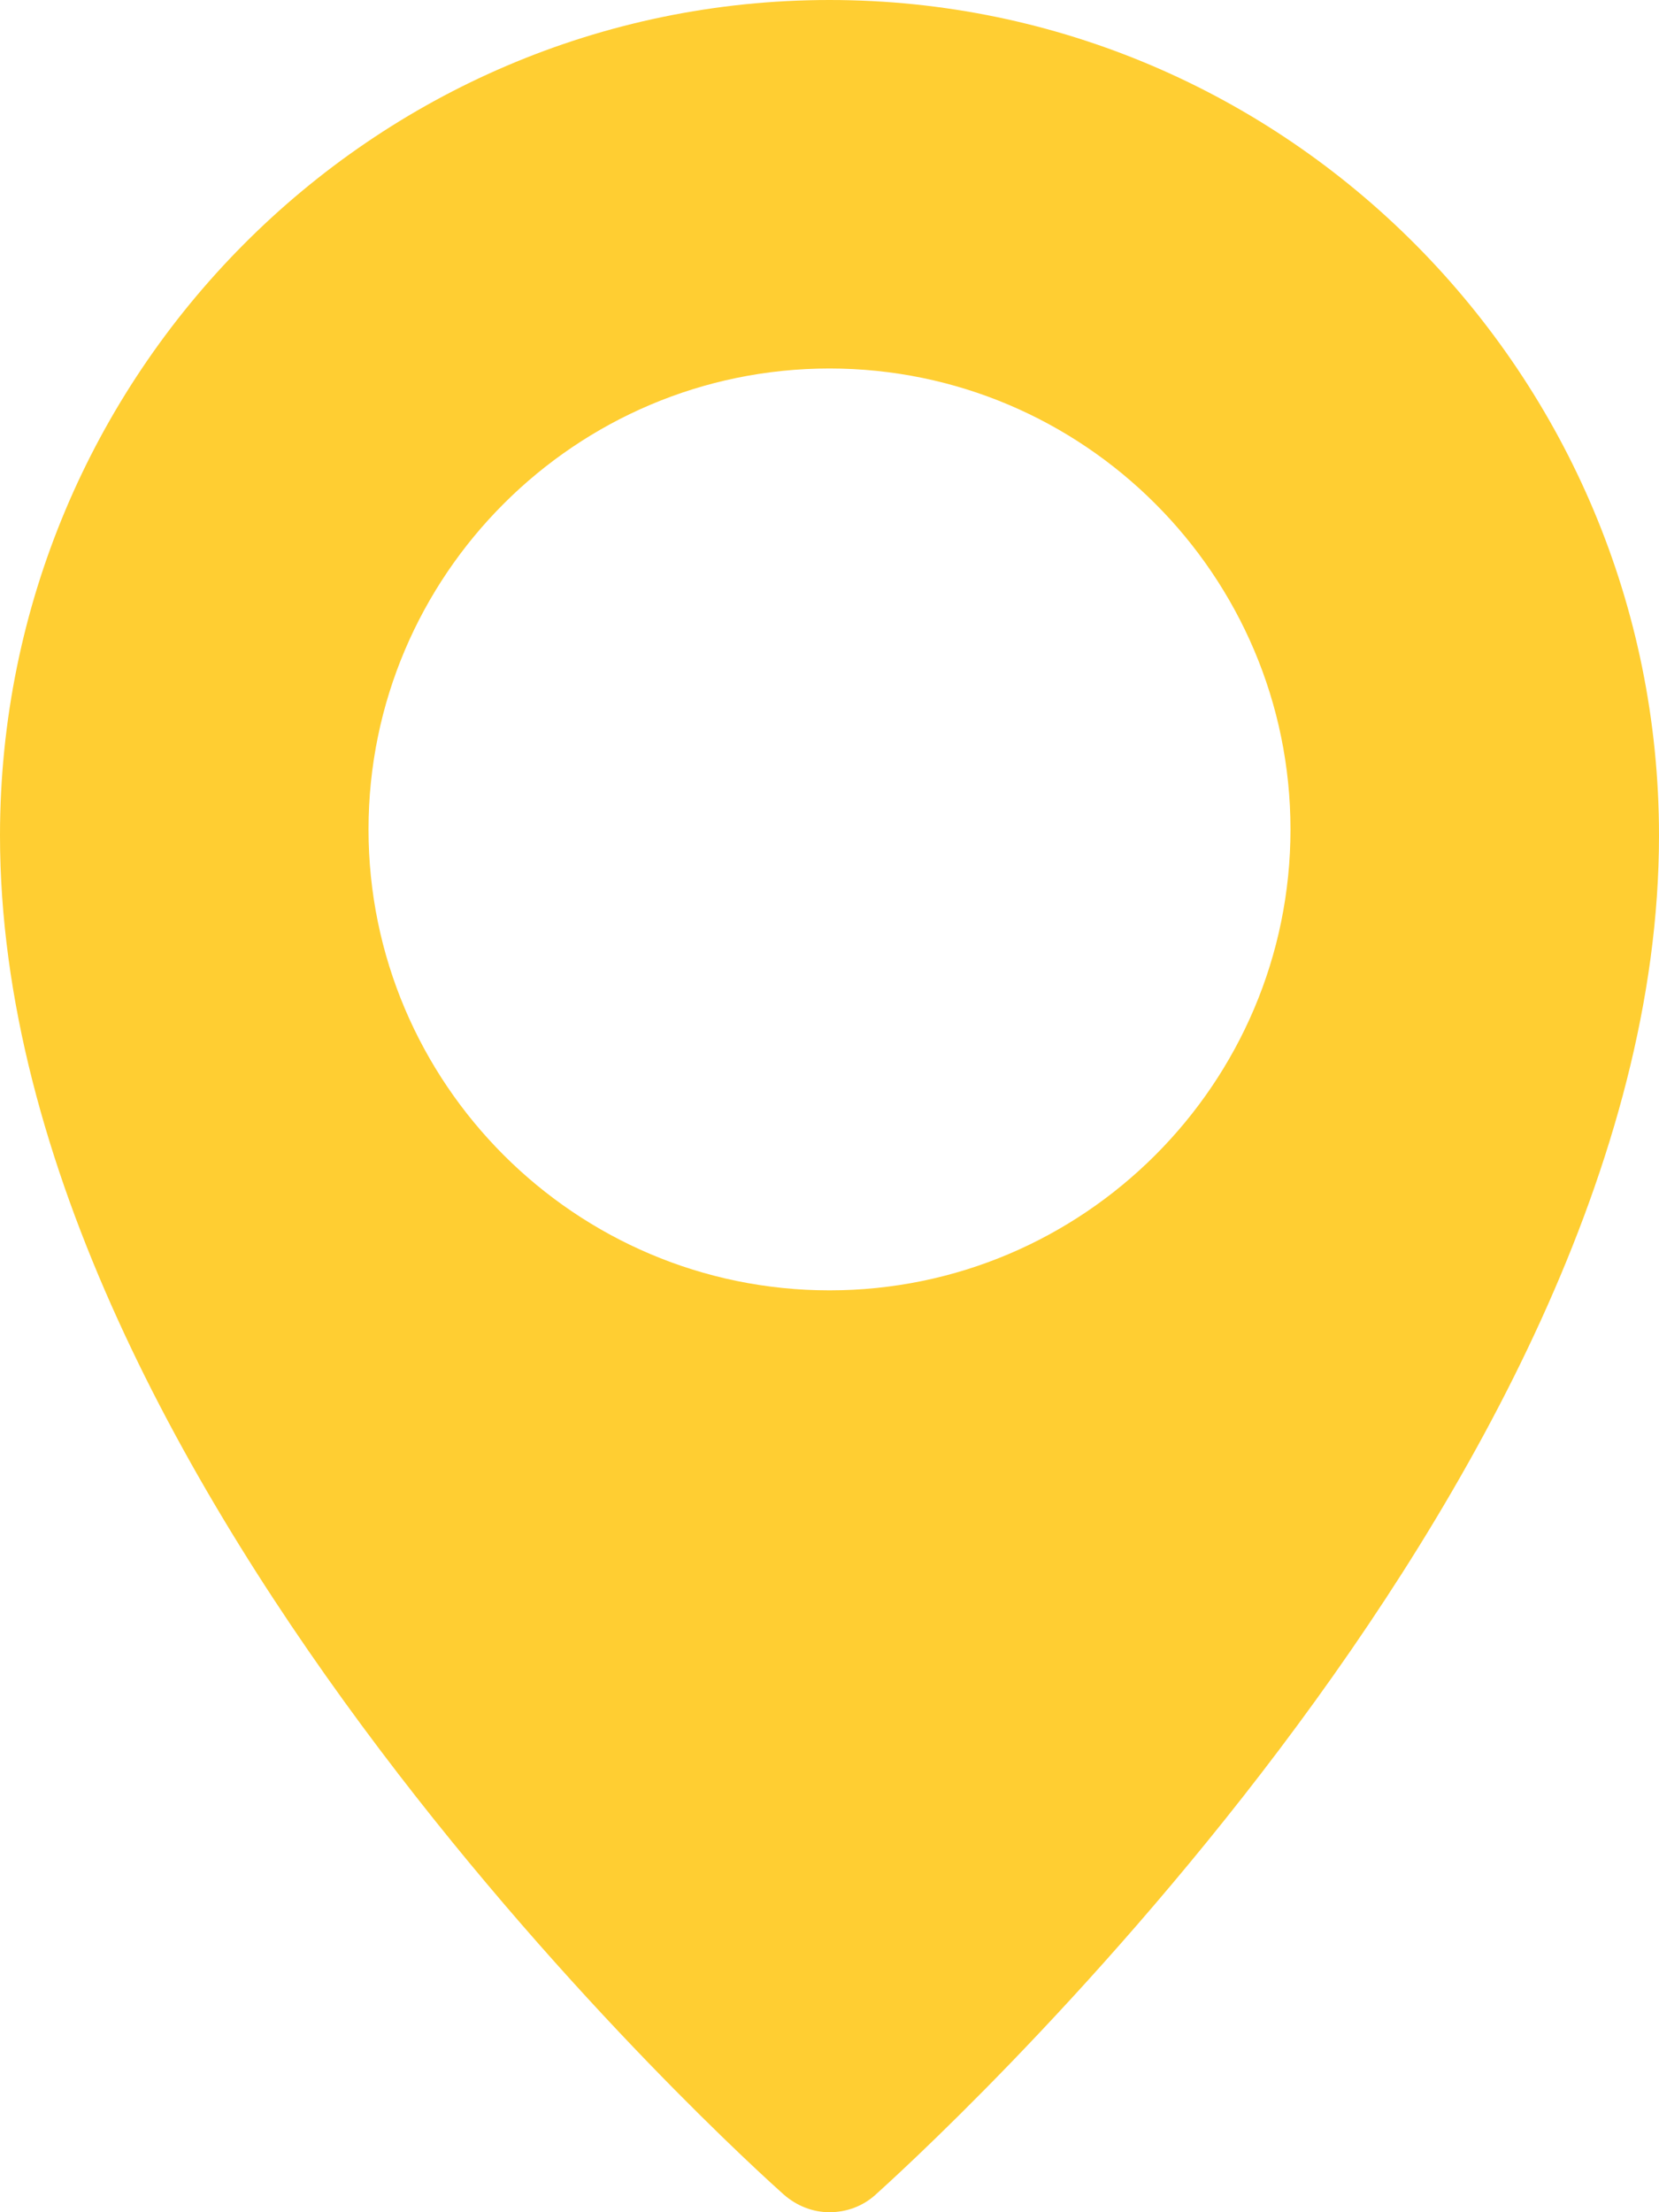
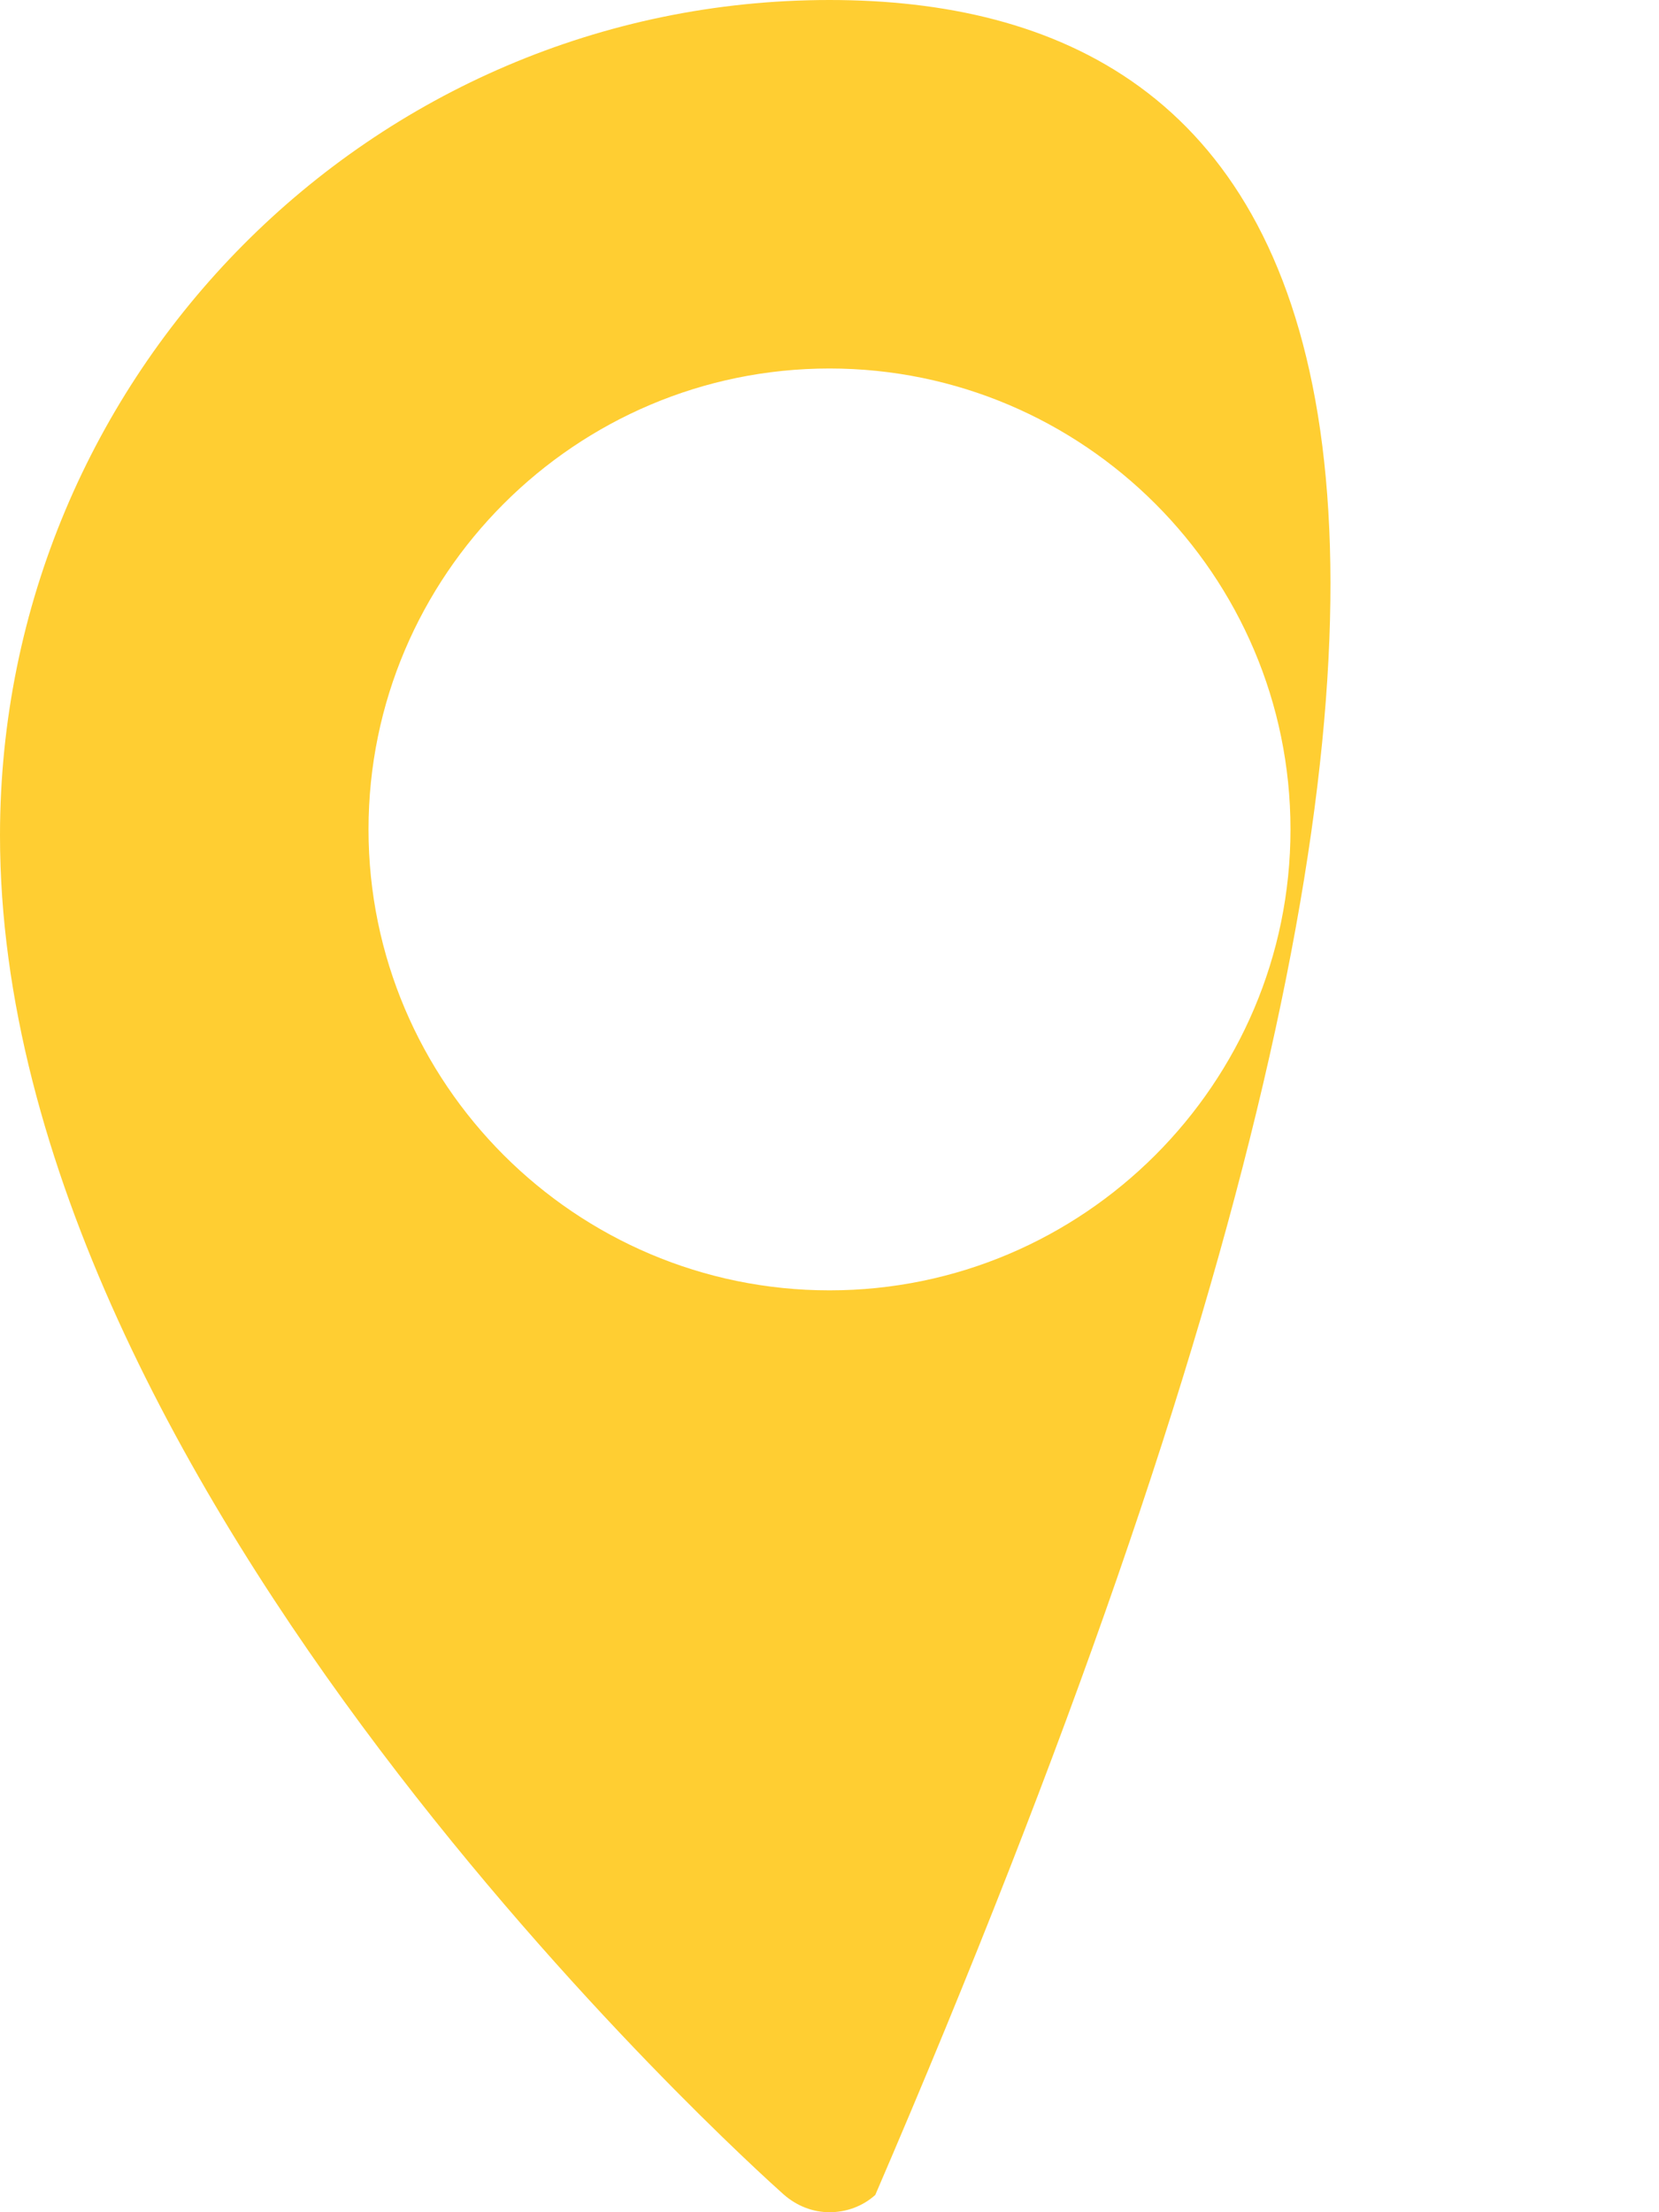
<svg xmlns="http://www.w3.org/2000/svg" width="105" height="140" viewBox="0 0 105 140" fill="none">
-   <path d="M52.5 0C23.543 0 0 23.702 0 52.873C0 94.29 47.578 137.075 49.602 138.879C50.449 139.617 51.461 140 52.5 140C53.539 140 54.578 139.645 55.398 138.906C57.422 137.075 105 94.29 105 52.873C105 23.702 81.457 0 52.5 0ZM52.5 81.66C36.422 81.66 23.324 68.565 23.324 52.49C23.324 36.415 36.422 23.32 52.5 23.32C68.578 23.32 81.676 36.415 81.676 52.49C81.676 68.565 68.578 81.66 52.5 81.66Z" fill="#FFCE32" />
+   <path d="M52.5 0C23.543 0 0 23.702 0 52.873C0 94.29 47.578 137.075 49.602 138.879C50.449 139.617 51.461 140 52.5 140C53.539 140 54.578 139.645 55.398 138.906C105 23.702 81.457 0 52.5 0ZM52.5 81.66C36.422 81.66 23.324 68.565 23.324 52.49C23.324 36.415 36.422 23.32 52.5 23.32C68.578 23.32 81.676 36.415 81.676 52.49C81.676 68.565 68.578 81.66 52.5 81.66Z" fill="#FFCE32" />
</svg>